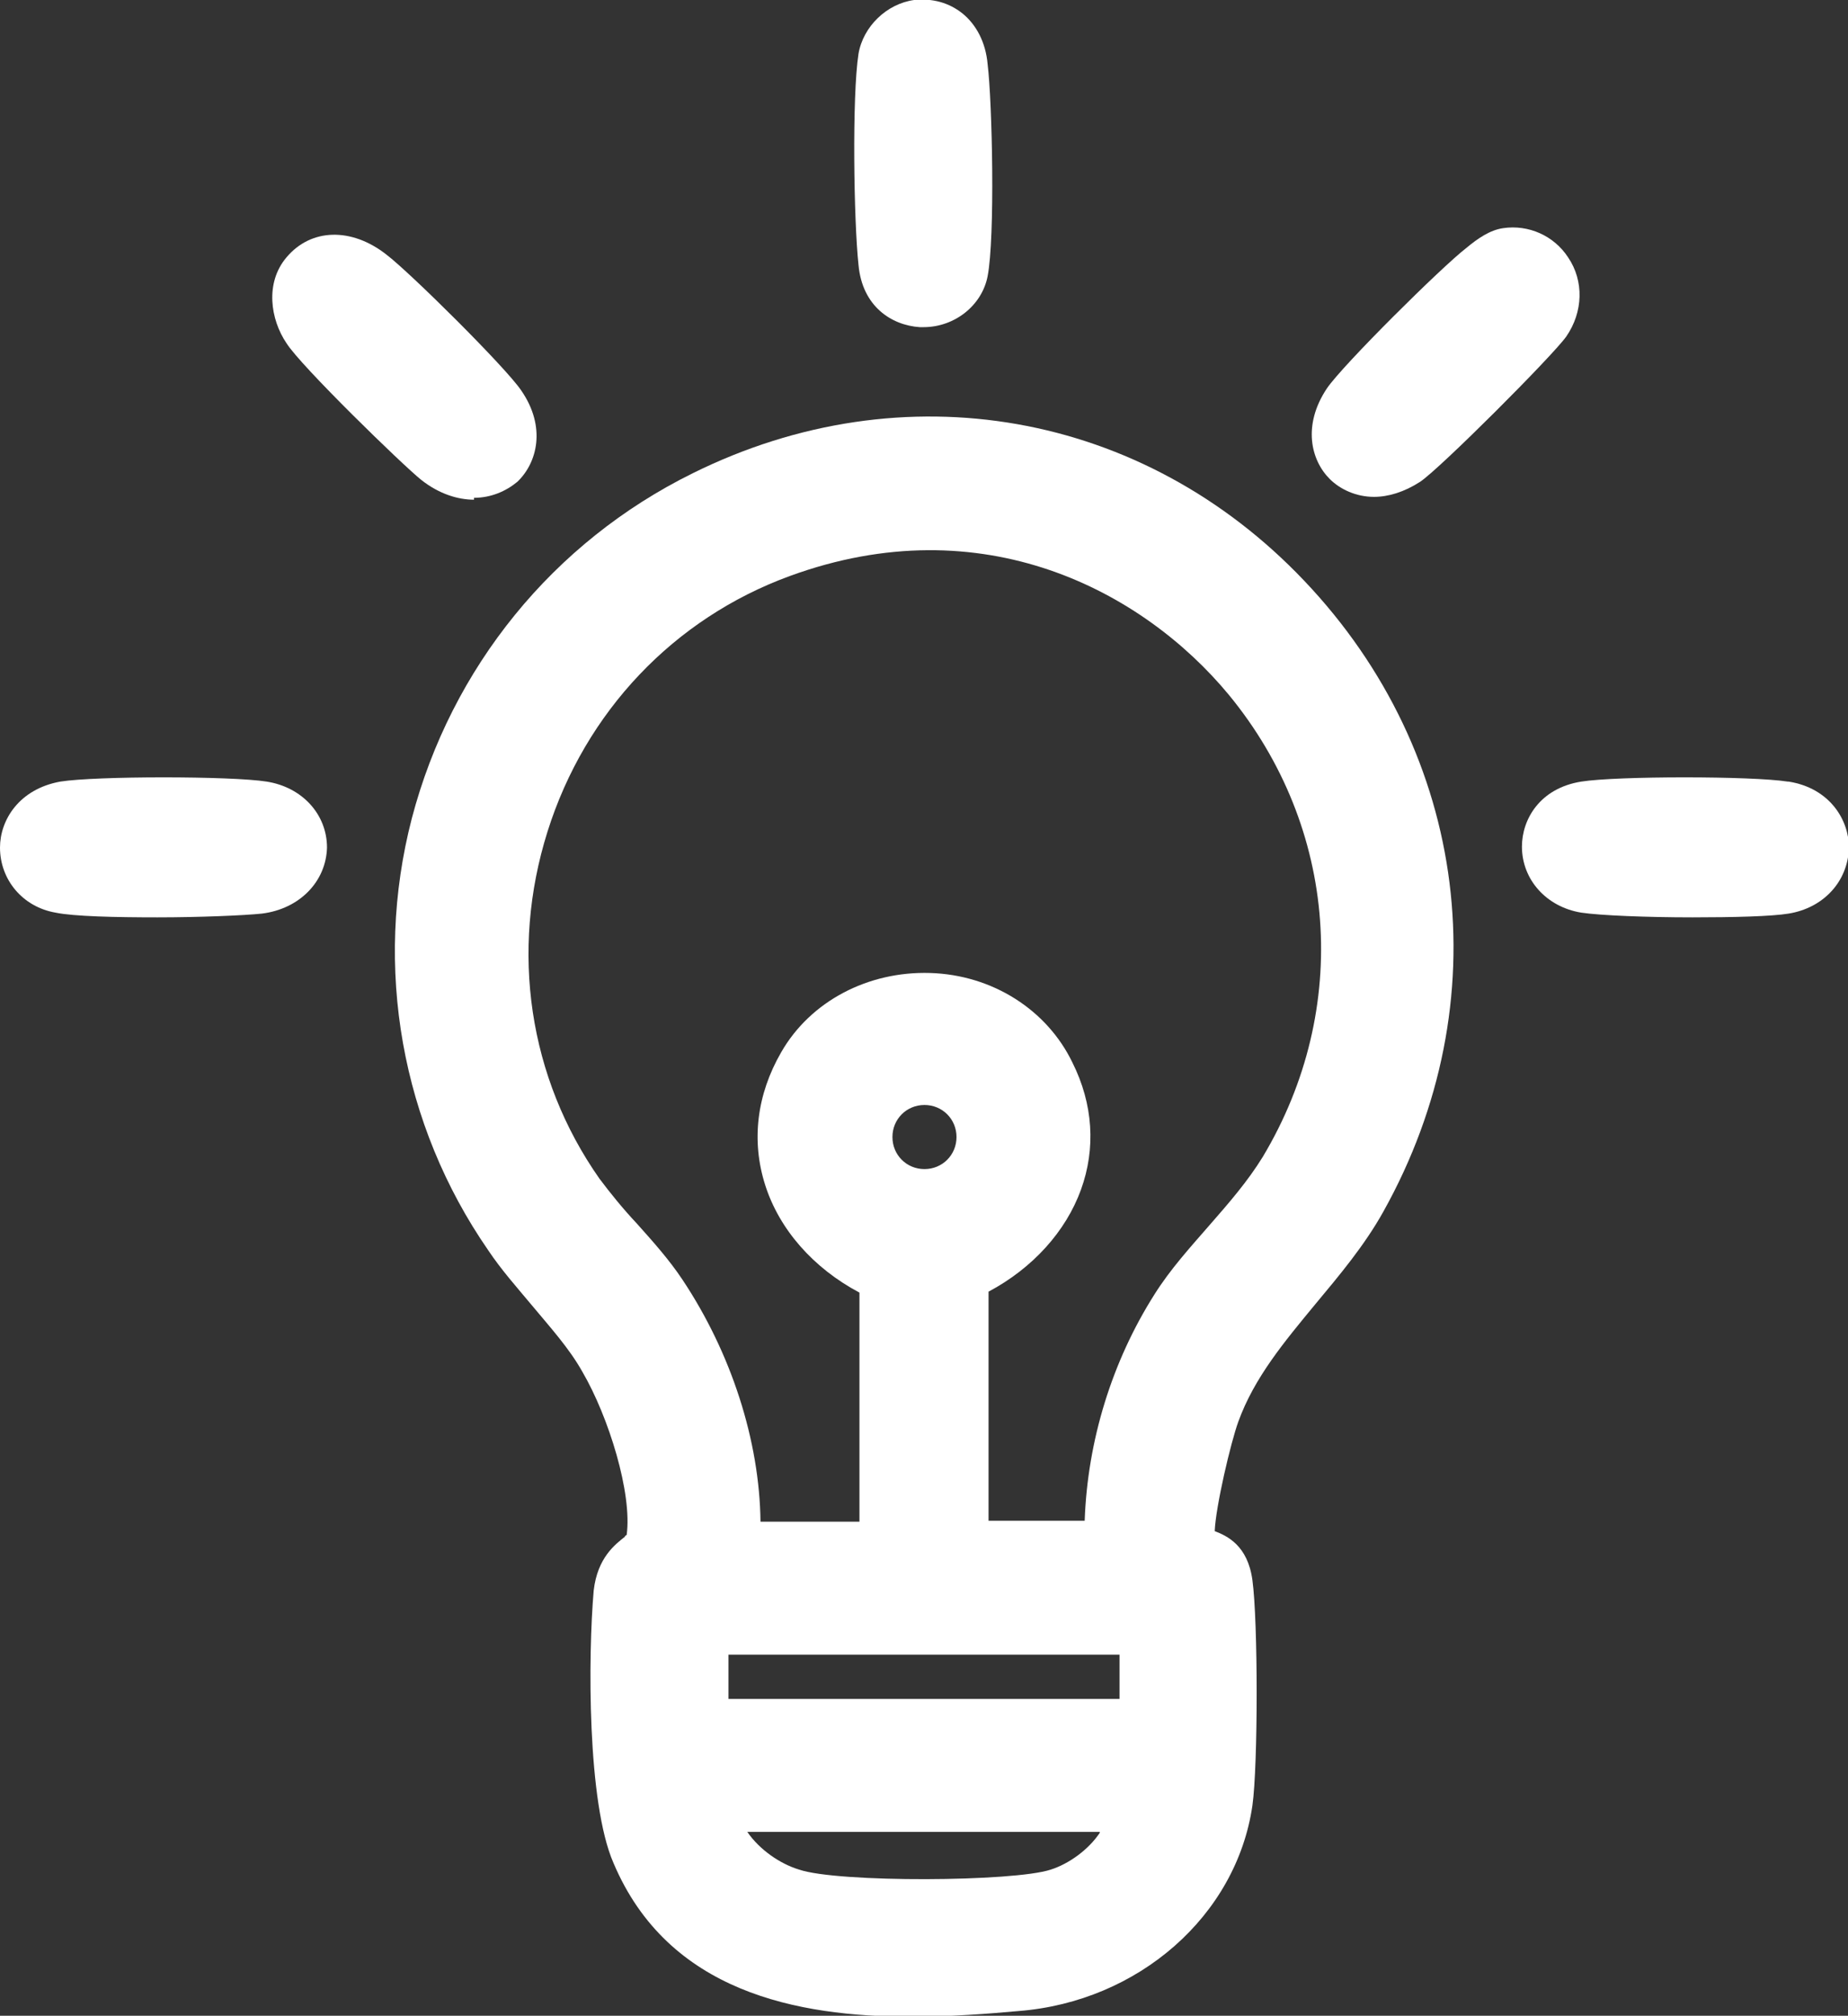
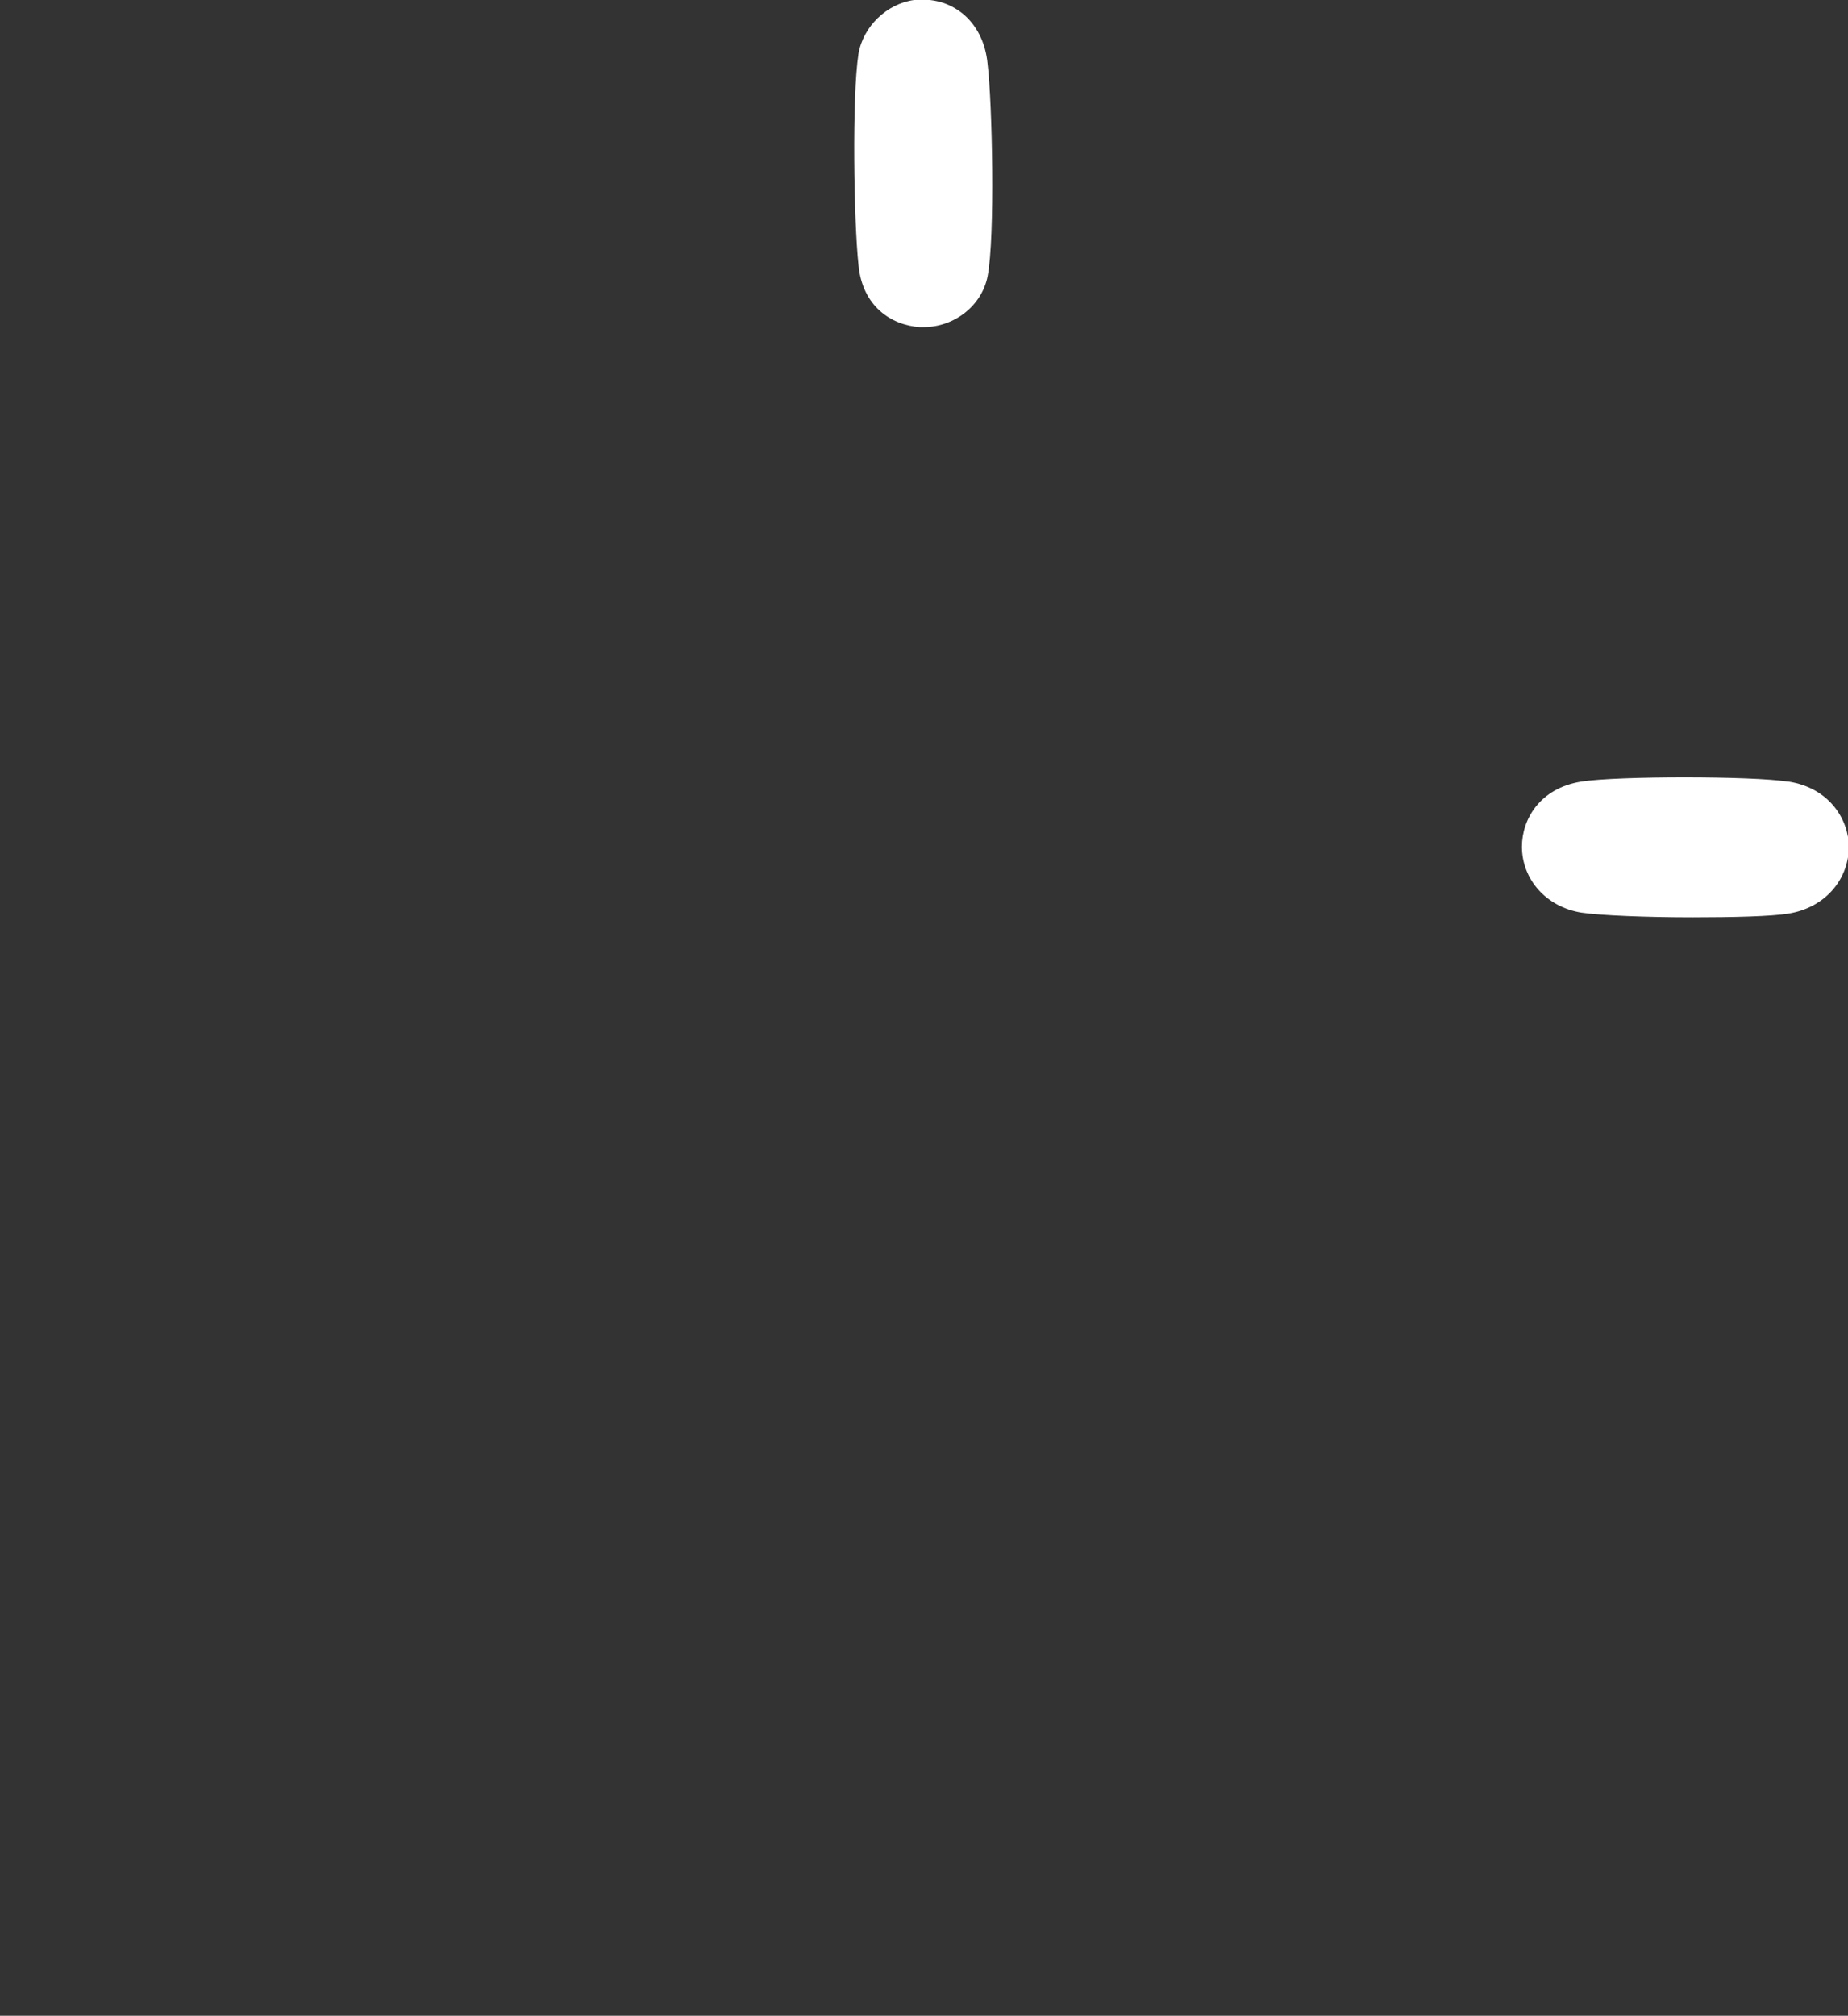
<svg xmlns="http://www.w3.org/2000/svg" id="Capa_2" data-name="Capa 2" viewBox="0 0 19.61 21.38">
  <rect x="0" y="0" width="19.61" height="21.38" fill="#333333" stroke="none" />
  <defs>
    <style>      .cls-1 {        fill: #fff;      }    </style>
  </defs>
  <g id="Capa_1-2" data-name="Capa 1">
    <g>
-       <path class="cls-1" d="M7.35,5.02c-1.48.73-2.56,2.06-2.98,3.66-.41,1.58-.11,3.25.81,4.58.14.21.31.4.46.58.2.24.4.46.54.71.28.48.53,1.29.47,1.73,0,0-.02.01-.02.02-.1.08-.29.22-.33.57-.06.69-.07,2.25.21,2.89.58,1.37,1.95,1.63,3.16,1.63.41,0,.81-.03,1.14-.06,1.27-.1,2.31-1.01,2.48-2.18.06-.43.06-1.95,0-2.39-.05-.37-.27-.47-.4-.52.01-.26.17-.94.25-1.16.17-.47.49-.85.82-1.25.25-.3.52-.62.72-.98,1.24-2.22.91-4.85-.84-6.69-1.71-1.8-4.25-2.25-6.49-1.14ZM11.67,19.44c-.12.18-.33.33-.52.39-.39.13-2.26.14-2.67,0-.2-.06-.42-.21-.55-.4h3.74ZM11.88,17.55v.47h-4.15v-.47h4.15ZM10.15,12.06c0,.19-.15.34-.34.34s-.34-.15-.34-.34.15-.34.34-.34.34.15.34.34ZM10.49,16.13v-2.43c.47-.25.82-.64.98-1.08.16-.44.13-.91-.09-1.35-.27-.56-.85-.93-1.51-.95-.66-.02-1.27.3-1.58.84-.26.45-.32.94-.17,1.41.15.47.51.88,1,1.14v2.43h-1.05c-.01-.86-.31-1.79-.83-2.57-.14-.21-.31-.4-.48-.59-.15-.16-.28-.32-.4-.48-.75-1.07-.95-2.41-.55-3.68.4-1.27,1.34-2.26,2.57-2.71,2.05-.75,3.75.16,4.66,1.26,1.16,1.41,1.3,3.33.36,4.9-.16.26-.36.49-.57.73-.2.23-.41.46-.58.73-.45.71-.71,1.55-.74,2.4h-1.01Z" />
-       <path class="cls-1" d="M16.64,2.73c-.15-.23-.42-.35-.69-.31-.14.02-.27.11-.39.21-.26.2-1.31,1.24-1.48,1.49-.26.39-.17.76.03.96.11.11.28.19.47.19.15,0,.32-.05.49-.16.21-.14,1.4-1.33,1.55-1.54.18-.26.19-.59.02-.84Z" />
-       <path class="cls-1" d="M2.83,8.29c-.38-.06-1.81-.06-2.19,0C.2,8.37,0,8.7,0,8.99c0,.34.24.63.59.69.19.04.64.05,1.08.05s.92-.02,1.11-.04c.4-.05.68-.34.69-.7,0-.35-.26-.64-.64-.7Z" />
      <path class="cls-1" d="M18.97,8.29c-.38-.06-1.81-.06-2.19,0h0c-.44.07-.63.4-.63.69,0,.35.26.64.63.7.2.03.7.05,1.18.05.43,0,.84-.01,1.02-.04.37-.06.63-.34.64-.7,0-.29-.2-.63-.64-.7Z" />
-       <path class="cls-1" d="M5.03,5.28c.18,0,.34-.07.46-.17.21-.2.31-.58.04-.97-.17-.25-1.18-1.25-1.43-1.44-.37-.29-.8-.28-1.06.03h0c-.23.27-.17.66,0,.91.15.24,1.23,1.29,1.43,1.45.19.15.39.21.56.21Z" />
      <path class="cls-1" d="M9.77,3.47s.02,0,.03,0c.33,0,.62-.23.68-.54.08-.41.05-1.84,0-2.25-.02-.23-.12-.42-.27-.54-.14-.11-.31-.16-.51-.14-.29.04-.54.28-.59.57-.07.45-.05,1.78,0,2.24.04.44.35.64.65.66Z" />
    </g>
  </g>
</svg>